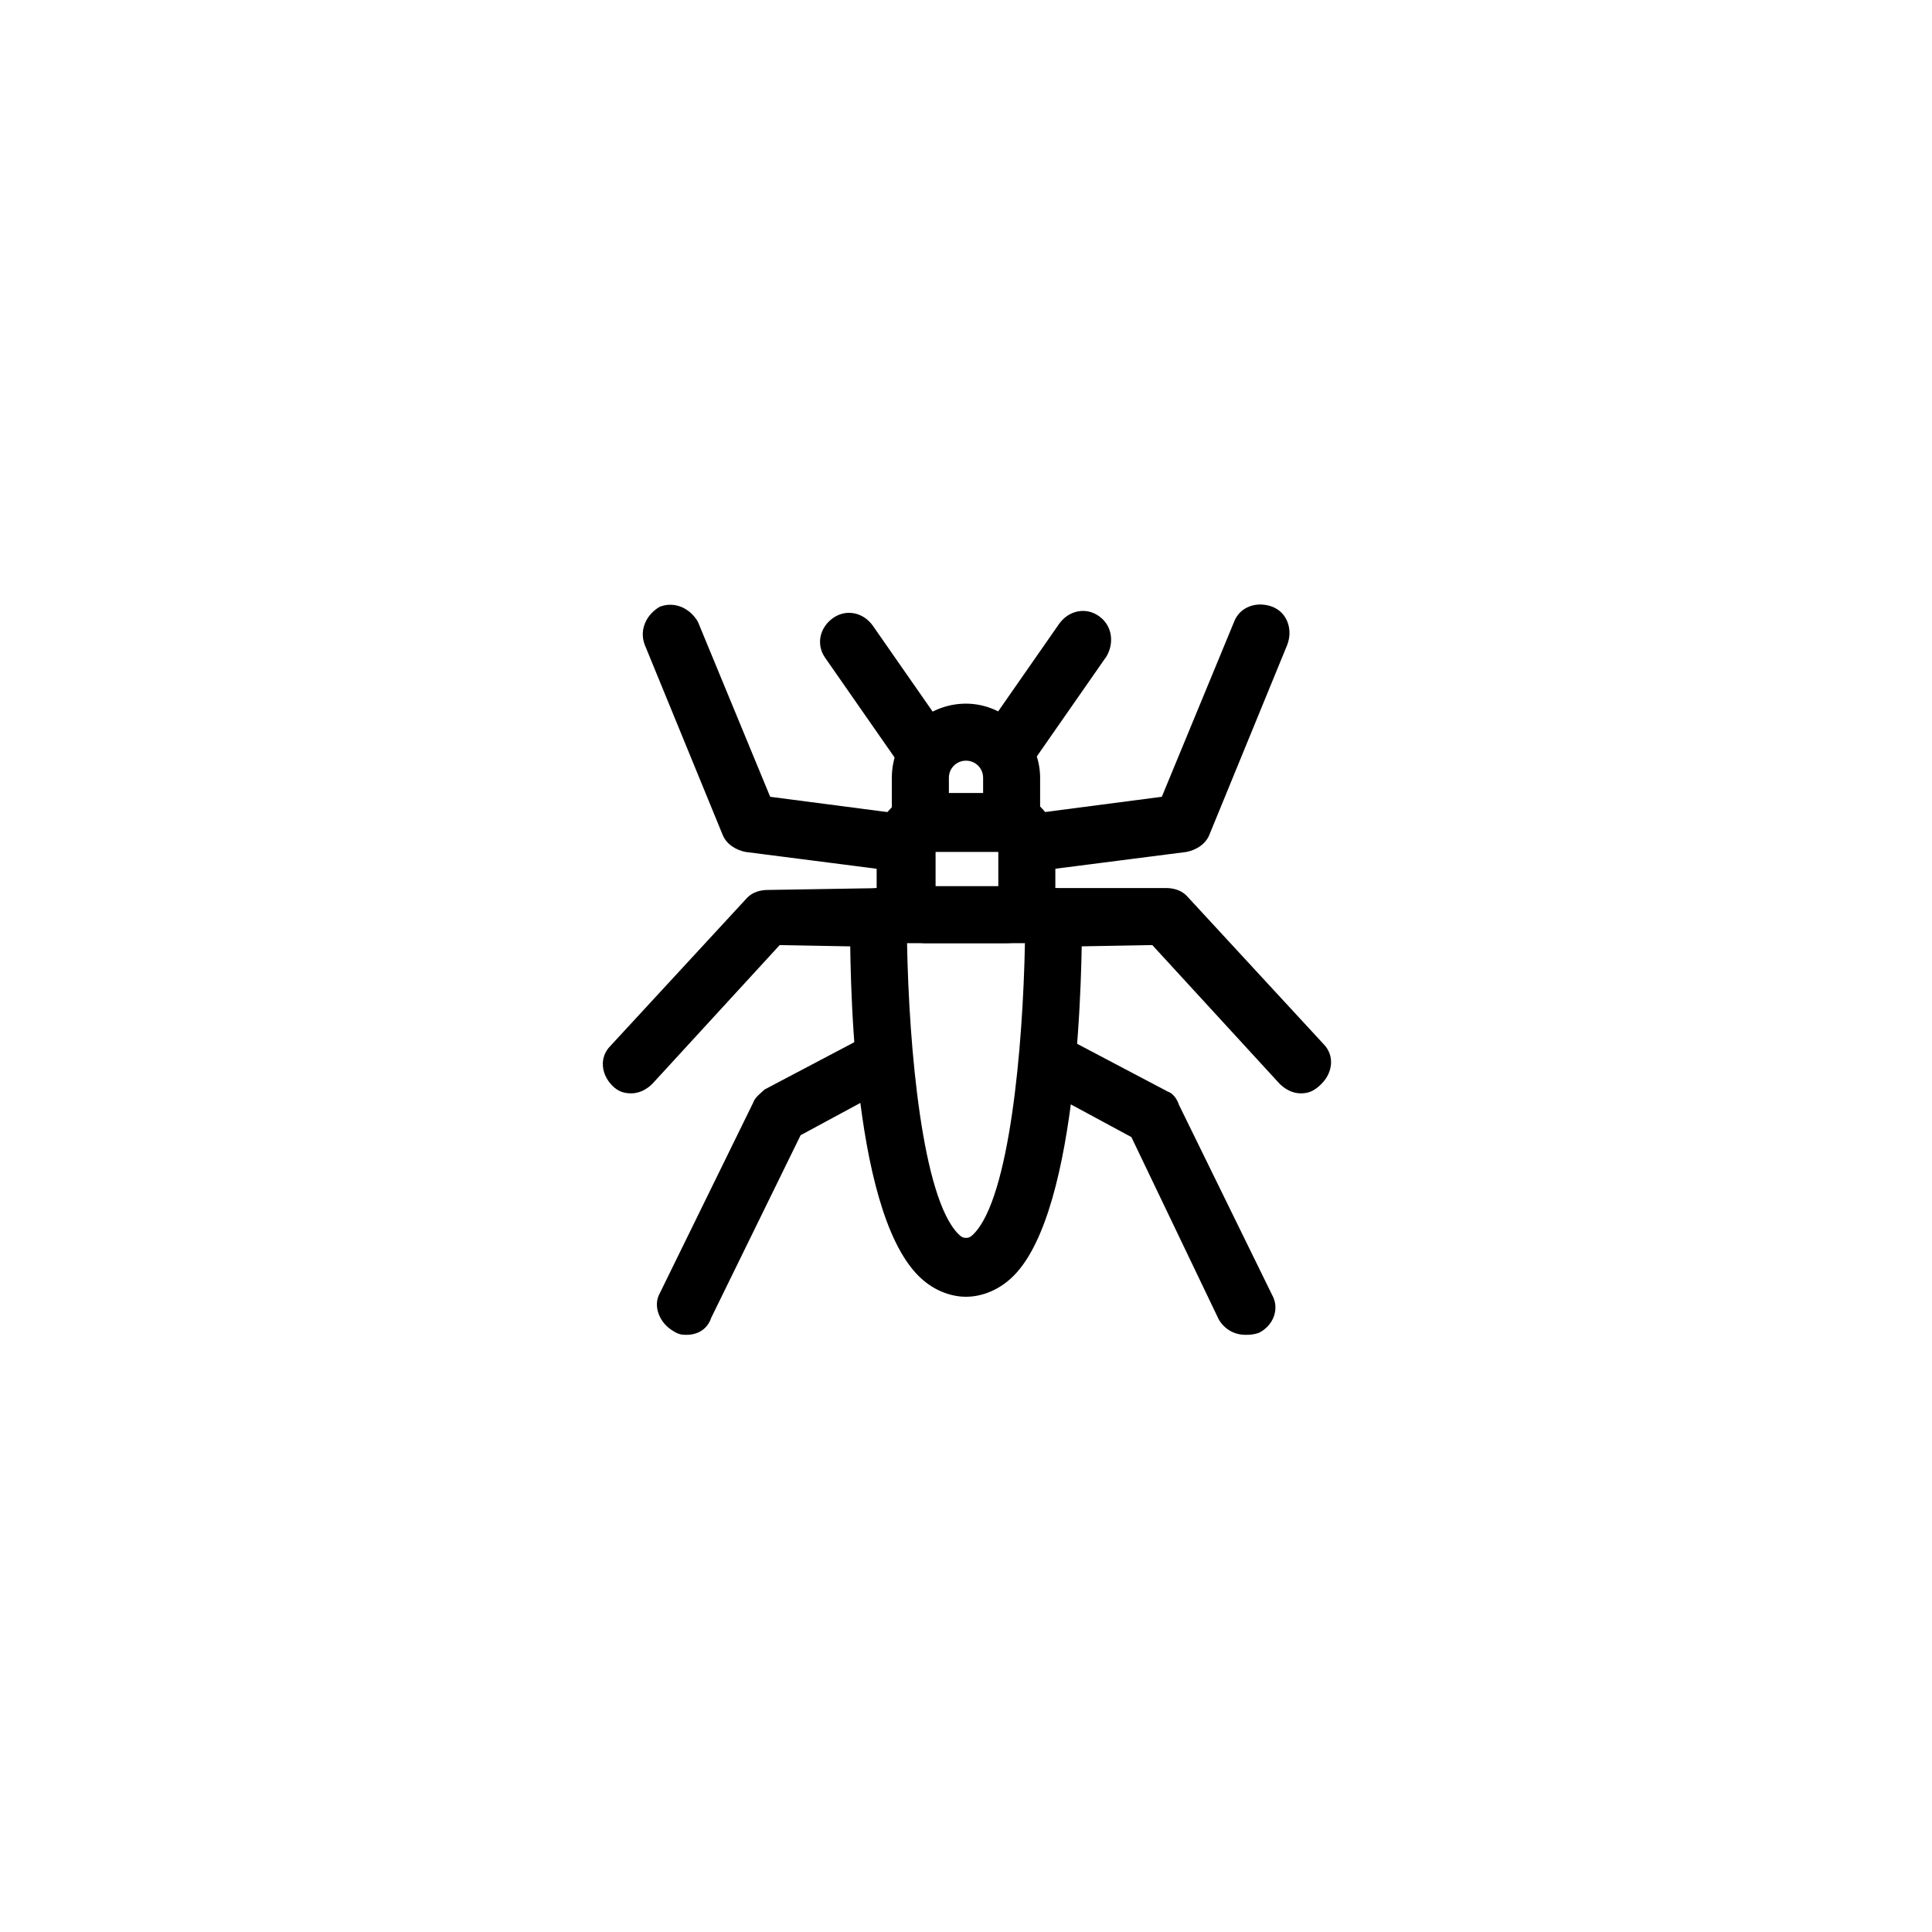
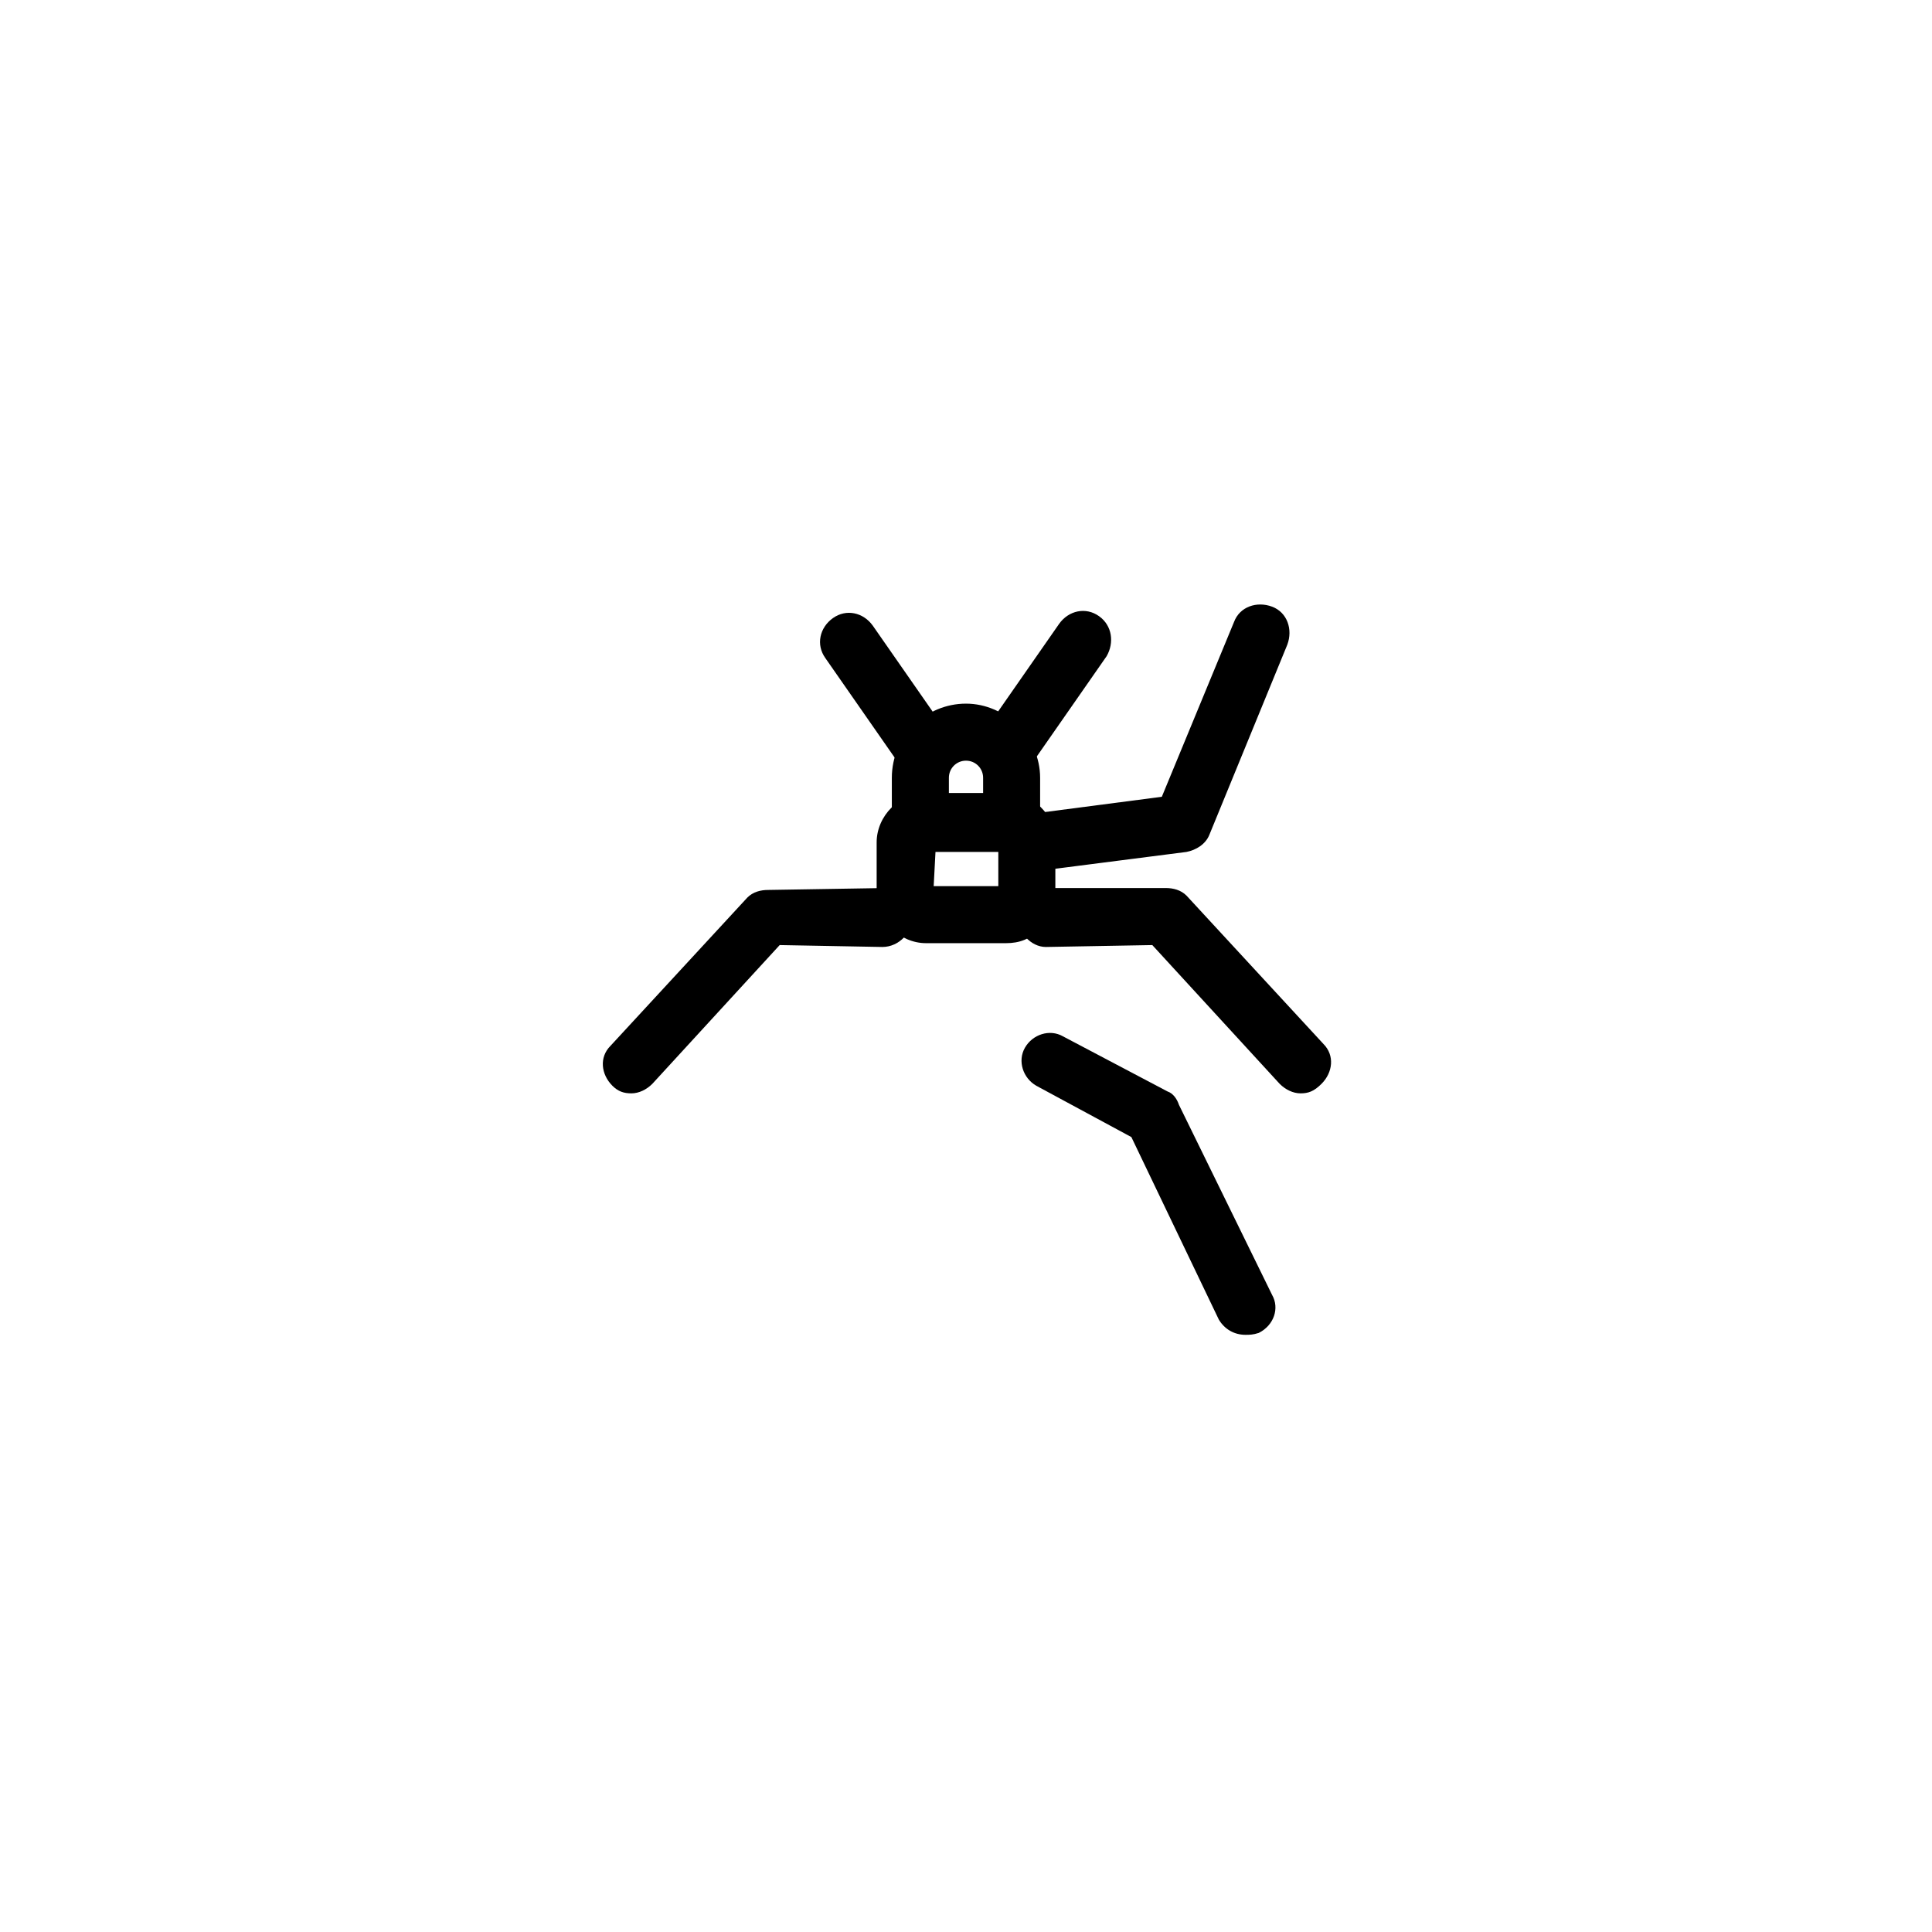
<svg xmlns="http://www.w3.org/2000/svg" fill="#000000" width="800px" height="800px" version="1.1" viewBox="144 144 512 512">
  <g>
-     <path d="m400 487.66c-3.023 0-8.062-1.008-12.594-5.543-18.137-18.137-18.137-82.625-18.137-95.219 0-4.031 3.527-7.559 7.559-7.559h46.352c4.031 0 7.559 3.527 7.559 7.559 0 12.594-0.504 77.586-18.137 95.219-4.543 4.535-9.582 5.543-12.602 5.543zm-15.621-93.707c0.504 27.711 4.031 67.512 13.602 77.082 1.008 1.008 1.512 1.008 2.016 1.008s1.008 0 2.016-1.008c9.574-9.574 13.098-49.879 13.602-77.082z" />
-     <path d="m410.58 393.95h-21.16c-7.055 0-13.098-6.047-13.098-13.098v-13.602c0-7.055 6.047-13.098 13.098-13.098h21.16c7.055 0 13.098 5.543 13.098 13.098v13.602c0 3.527-1.512 6.551-4.031 9.07-2.516 3.019-5.539 4.027-9.066 4.027zm-19.145-15.113h17.129v-9.574h-16.625v9.574z" />
+     <path d="m410.58 393.95h-21.16c-7.055 0-13.098-6.047-13.098-13.098v-13.602c0-7.055 6.047-13.098 13.098-13.098h21.16c7.055 0 13.098 5.543 13.098 13.098v13.602c0 3.527-1.512 6.551-4.031 9.07-2.516 3.019-5.539 4.027-9.066 4.027zm-19.145-15.113h17.129v-9.574h-16.625z" />
    <path d="m412.09 369.77h-24.184c-4.031 0-7.559-3.527-7.559-7.559v-12.09c0-11.082 9.07-19.648 19.648-19.648s19.648 9.07 19.648 19.648v12.09c0.004 4.031-3.523 7.559-7.555 7.559zm-16.625-15.113h9.07v-4.535c0-2.519-2.016-4.535-4.535-4.535s-4.535 2.016-4.535 4.535z" />
-     <path d="m381.86 374.81h-1.008l-39.297-5.039c-2.519-0.504-5.039-2.016-6.047-4.535l-20.656-50.383c-1.512-4.031 0.504-8.062 4.031-10.078 4.031-1.512 8.062 0.504 10.078 4.031l19.145 46.352 34.762 4.535c4.031 0.504 7.055 4.535 6.551 8.566-0.508 4.031-4.035 6.551-7.559 6.551z" />
    <path d="m311.33 433.75c-2.016 0-3.527-0.504-5.039-2.016-3.023-3.023-3.527-7.559-0.504-10.578l36.273-39.297c1.512-1.512 3.527-2.016 5.543-2.016l30.73-0.504c4.031 0 7.559 3.527 7.559 7.559 0 4.027-3.527 8.059-8.059 8.059l-27.207-0.504-33.754 36.777c-1.512 1.512-3.527 2.519-5.543 2.519z" />
-     <path d="m325.94 497.74c-1.008 0-2.016 0-3.527-1.008-3.527-2.016-5.543-6.551-3.527-10.078l24.688-50.383c0.504-1.512 2.016-2.519 3.023-3.527l27.711-14.609c3.527-2.016 8.062-0.504 10.078 3.023 2.016 3.527 0.504 8.062-3.023 10.078l-25.191 13.602-23.68 48.367c-1.008 3.023-3.527 4.535-6.551 4.535z" />
    <path d="m388.41 349.62c-2.519 0-4.535-1.008-6.047-3.023l-19.648-28.215c-2.519-3.527-1.512-8.062 2.016-10.578 3.527-2.519 8.062-1.512 10.578 2.016l19.648 28.215c2.519 3.527 1.512 8.062-2.016 10.578-1.508 1.008-3.019 1.008-4.531 1.008z" />
    <path d="m418.14 374.81c-3.527 0-7.055-2.519-7.559-6.551s2.519-8.062 6.551-8.566l34.762-4.535 19.145-46.352c1.512-4.031 6.047-5.543 10.078-4.031 4.031 1.512 5.543 6.047 4.031 10.078l-20.656 50.383c-1.008 2.519-3.527 4.031-6.047 4.535l-39.297 5.039h-1.008z" />
    <path d="m488.67 433.75c-2.016 0-4.031-1.008-5.543-2.519l-33.754-36.777-28.211 0.504c-4.031 0-7.559-4.031-7.559-8.062s3.527-7.559 7.559-7.559h31.738c2.016 0 4.031 0.504 5.543 2.016l36.273 39.297c3.023 3.023 2.519 7.559-0.504 10.578-2.016 2.019-3.527 2.523-5.543 2.523z" />
    <path d="m474.06 497.74c-3.023 0-5.543-1.512-7.055-4.031l-23.176-48.367-25.191-13.602c-3.527-2.016-5.039-6.551-3.023-10.078s6.551-5.039 10.078-3.023l27.711 14.609c1.512 0.504 2.519 2.016 3.023 3.527l24.688 50.383c2.016 3.527 0.504 8.062-3.527 10.078-1.512 0.504-2.519 0.504-3.527 0.504z" />
    <path d="m411.59 349.62c-1.512 0-3.023-0.504-4.535-1.512-3.527-2.519-4.031-7.055-2.016-10.578l19.648-28.215c2.519-3.527 7.055-4.535 10.578-2.016 3.527 2.519 4.031 7.055 2.016 10.578l-19.648 28.215c-1.508 2.519-3.523 3.527-6.043 3.527z" />
  </g>
</svg>